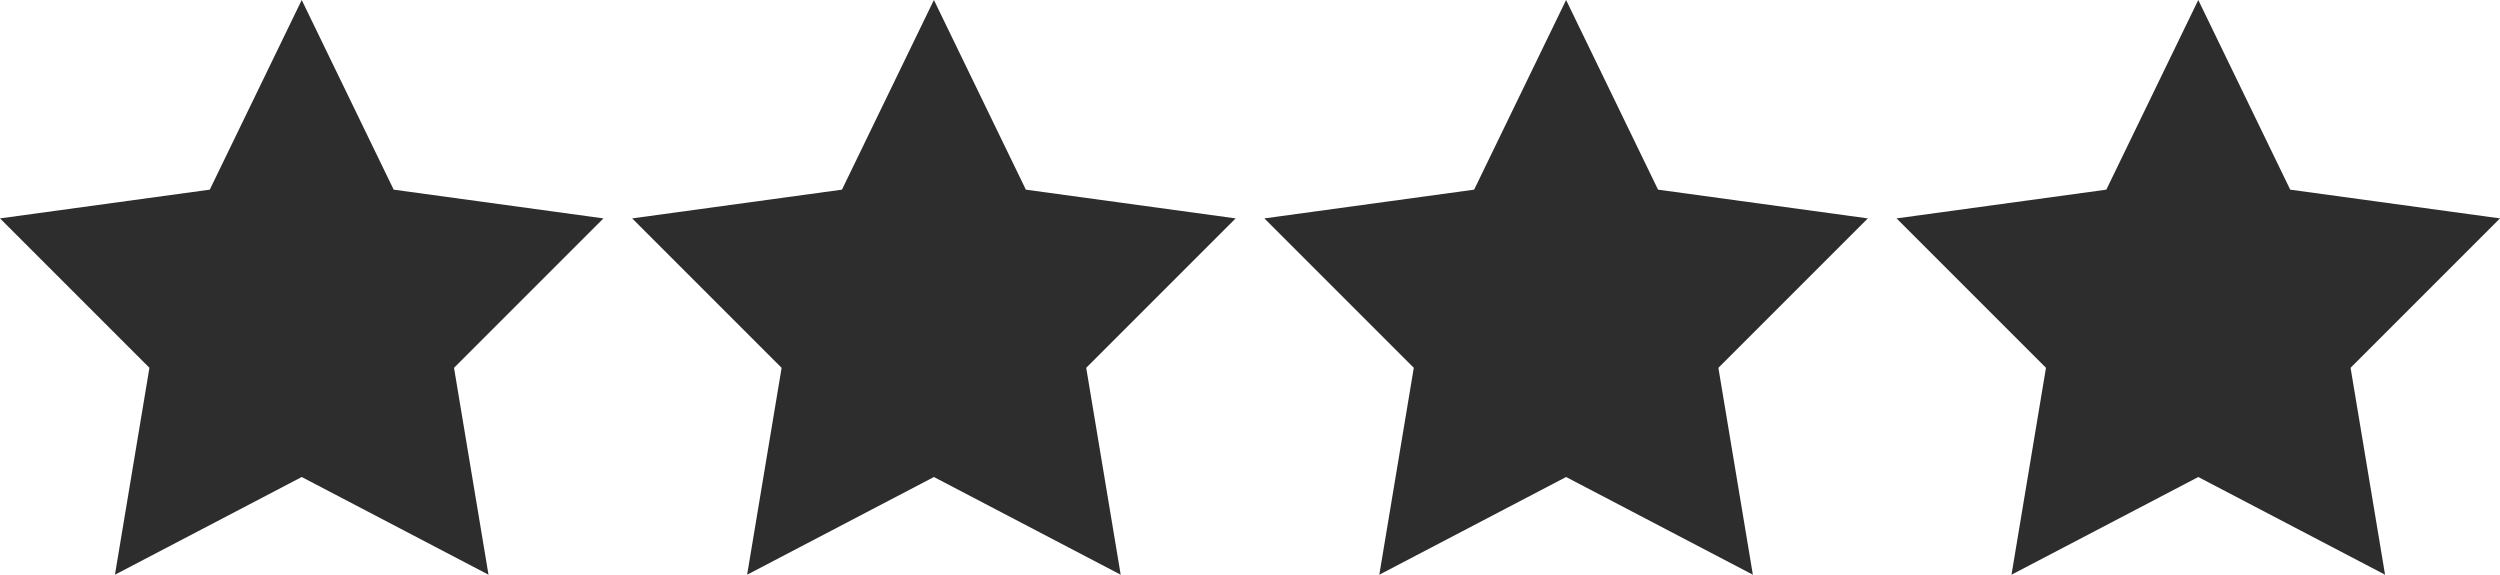
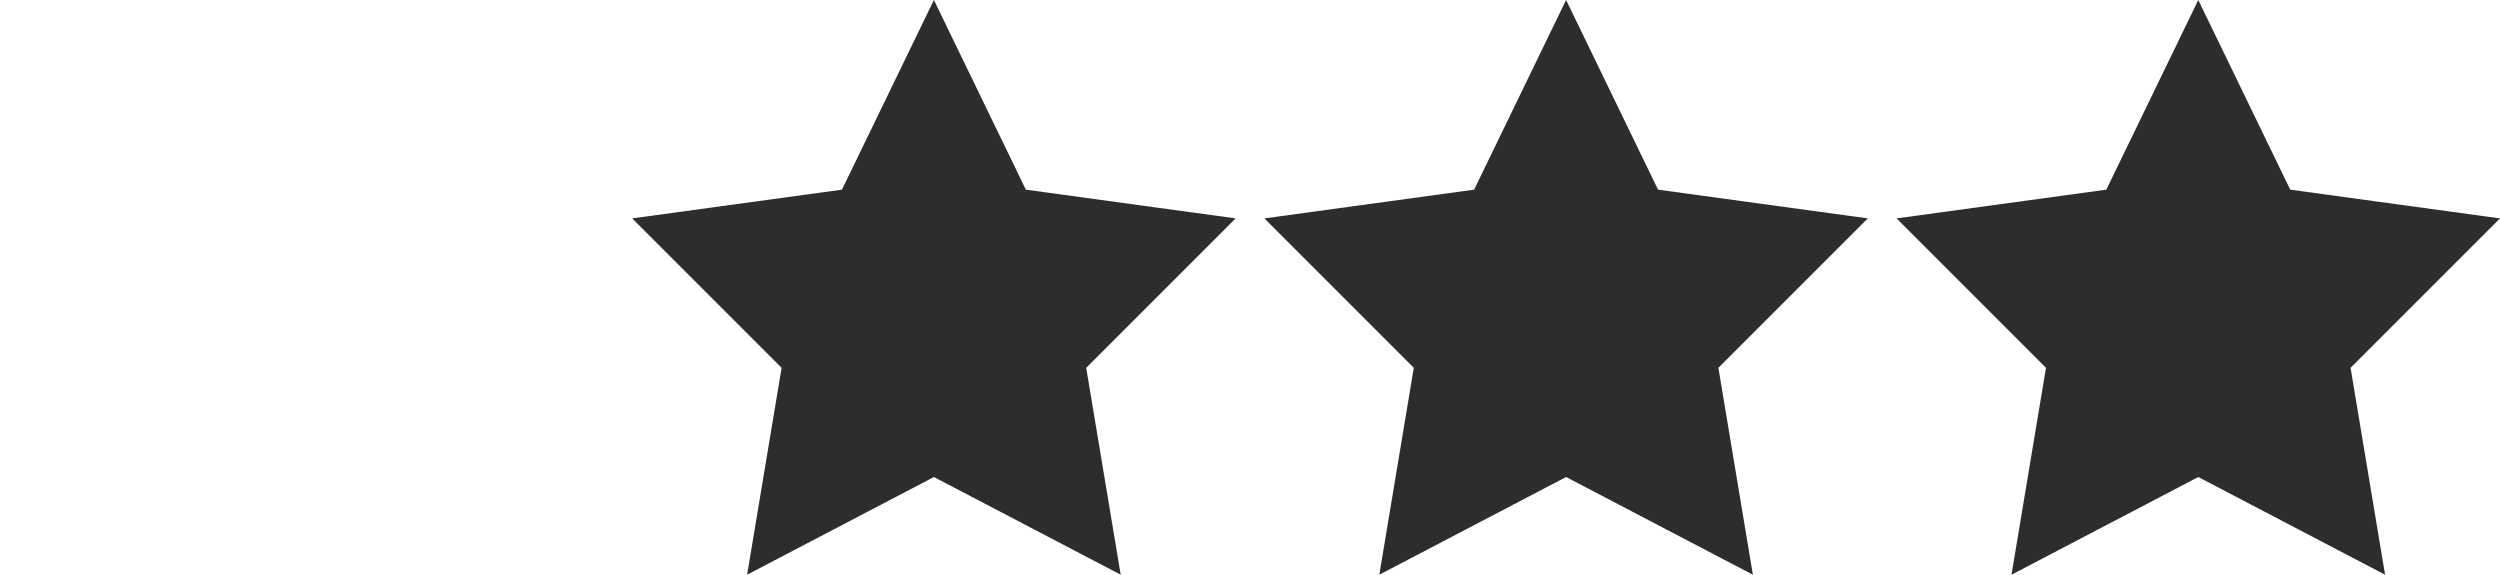
<svg xmlns="http://www.w3.org/2000/svg" version="1.1" id="Layer_1" x="0px" y="0px" viewBox="0 0 87 20" style="enable-background:new 0 0 87 20;" xml:space="preserve">
  <style type="text/css">
	.st0{fill:#2D2D2D;}
</style>
-   <polygon class="st0" points="10.5,0 13.7,6.6 21,7.6 15.8,12.8 17,20 10.5,16.6 4,20 5.2,12.8 0,7.6 7.3,6.6 " />
  <polygon class="st0" points="32.5,0 35.7,6.6 43,7.6 37.8,12.8 39,20 32.5,16.6 26,20 27.2,12.8 22,7.6 29.3,6.6 " />
  <polygon class="st0" points="54.5,0 57.7,6.6 65,7.6 59.8,12.8 61,20 54.5,16.6 48,20 49.2,12.8 44,7.6 51.3,6.6 " />
  <polygon class="st0" points="76.5,0 79.7,6.6 87,7.6 81.8,12.8 83,20 76.5,16.6 70,20 71.2,12.8 66,7.6 73.3,6.6 " />
</svg>